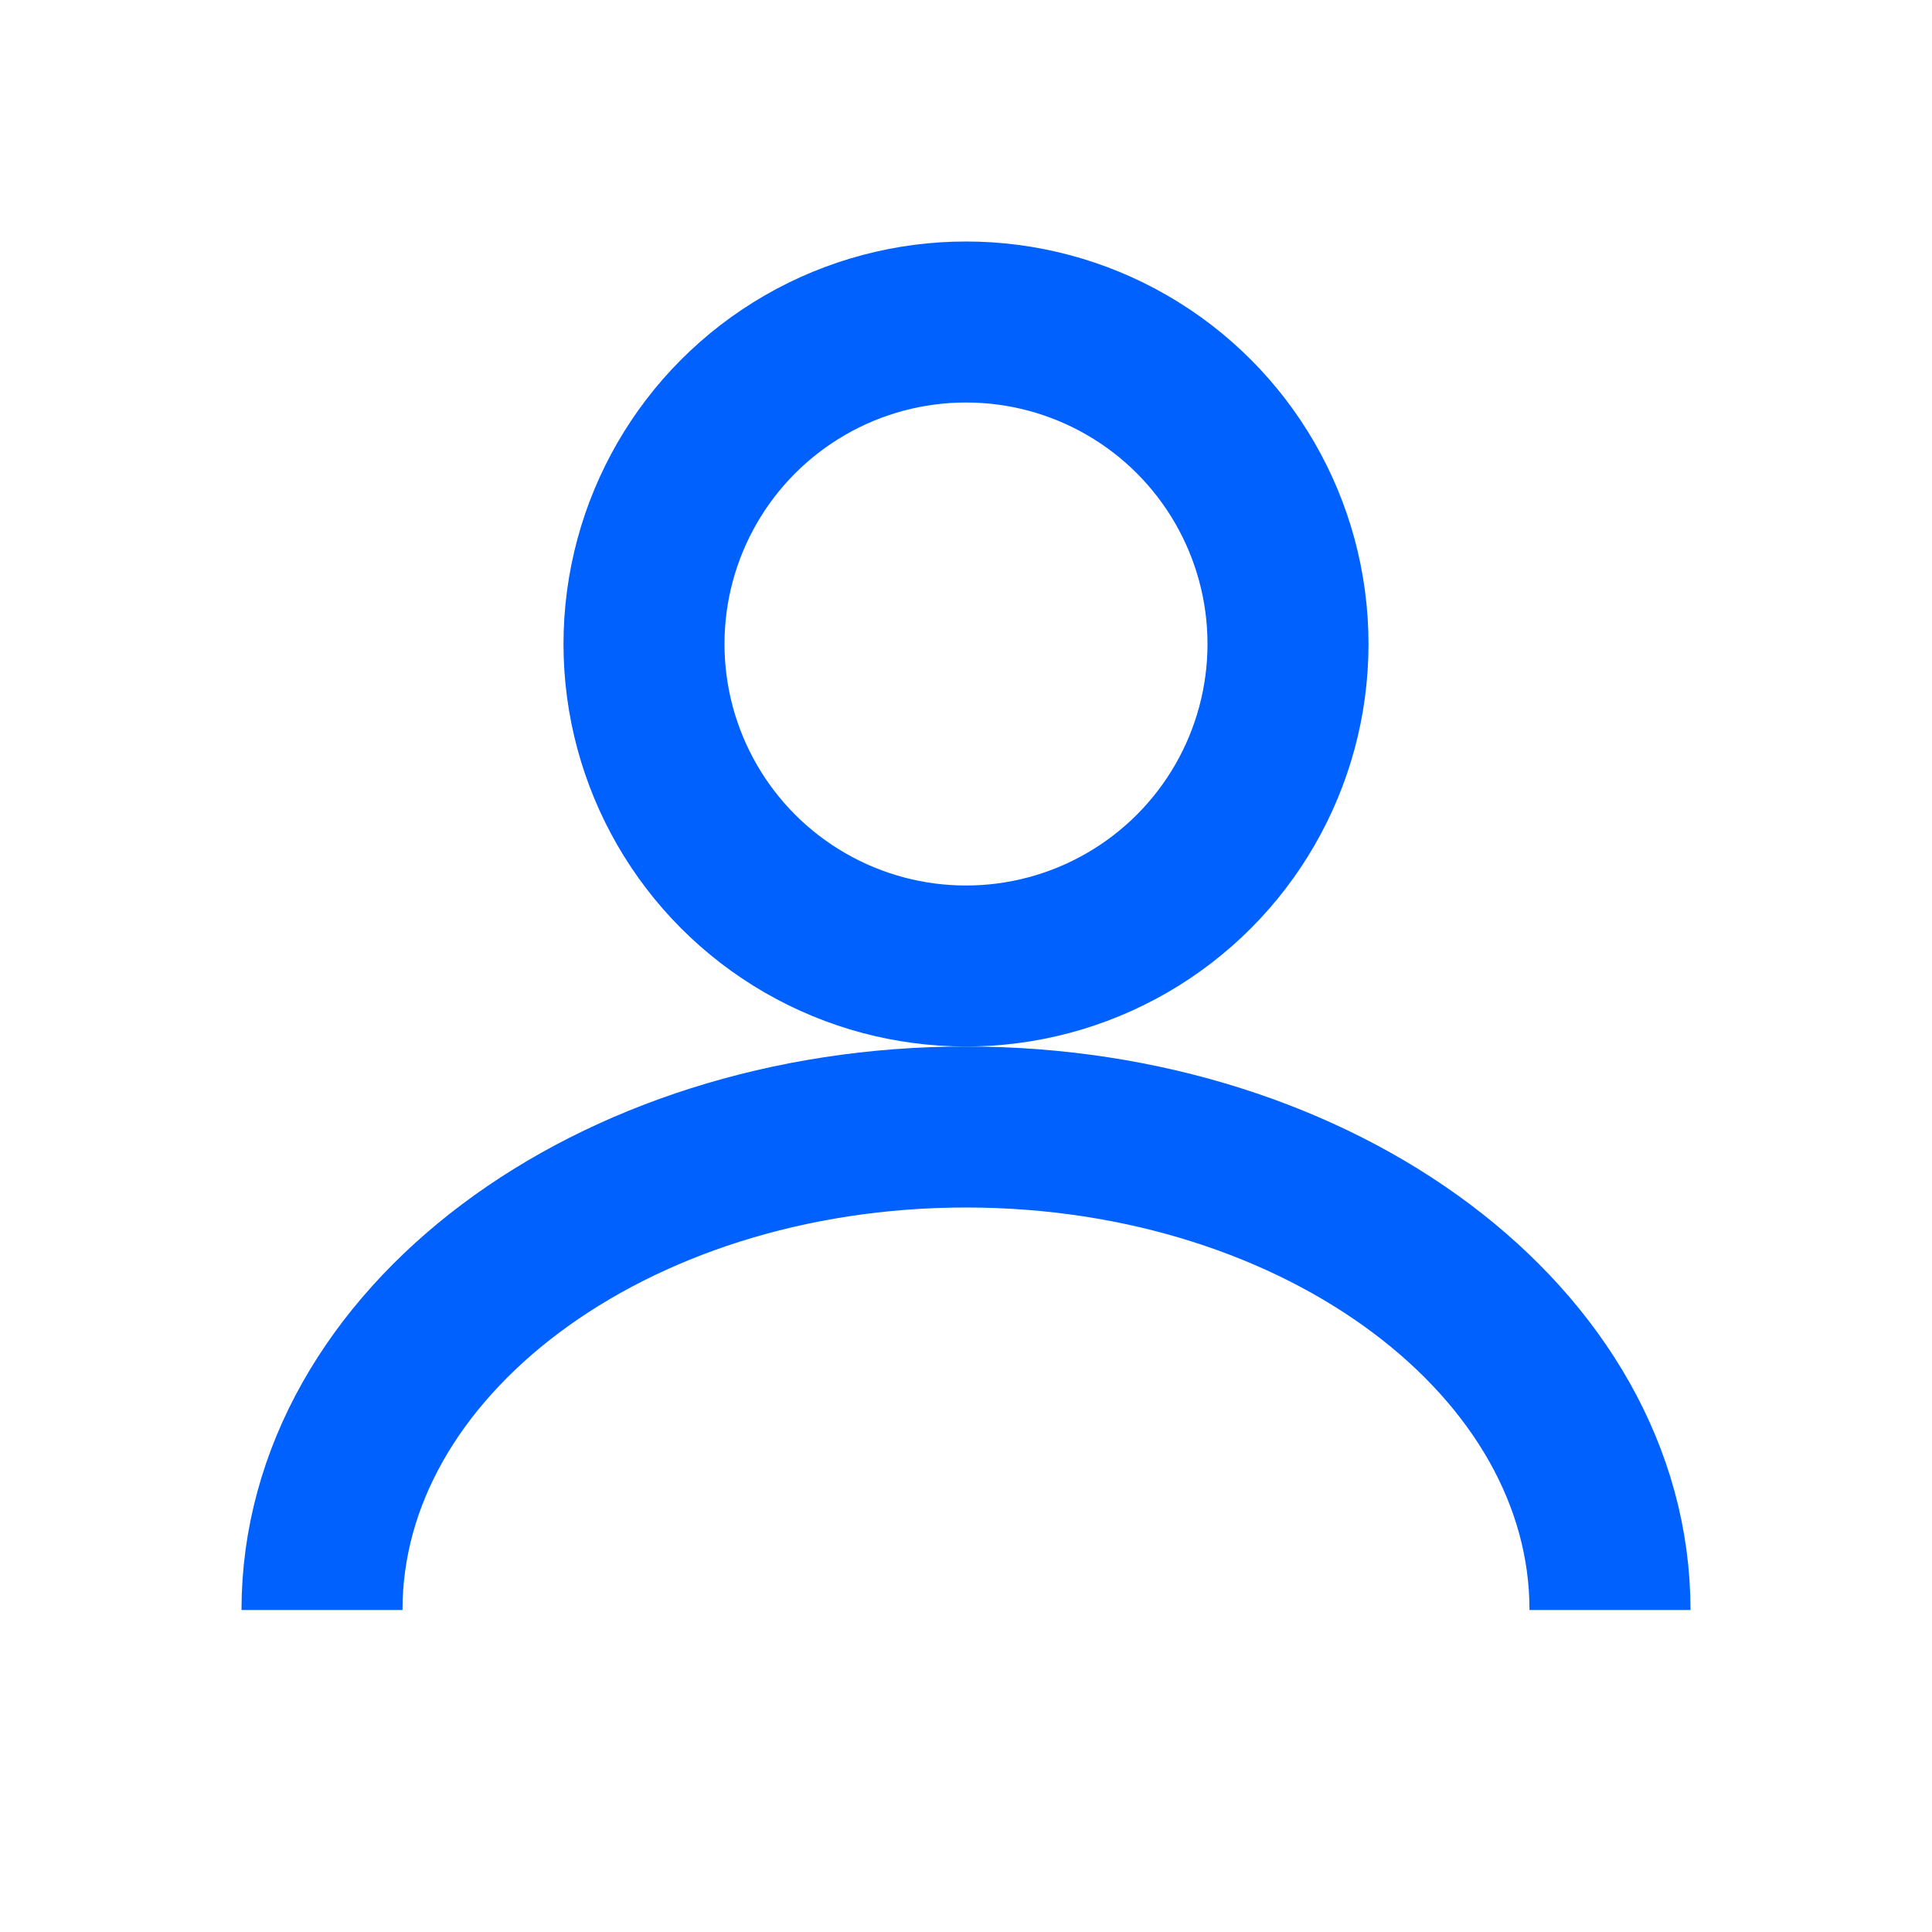
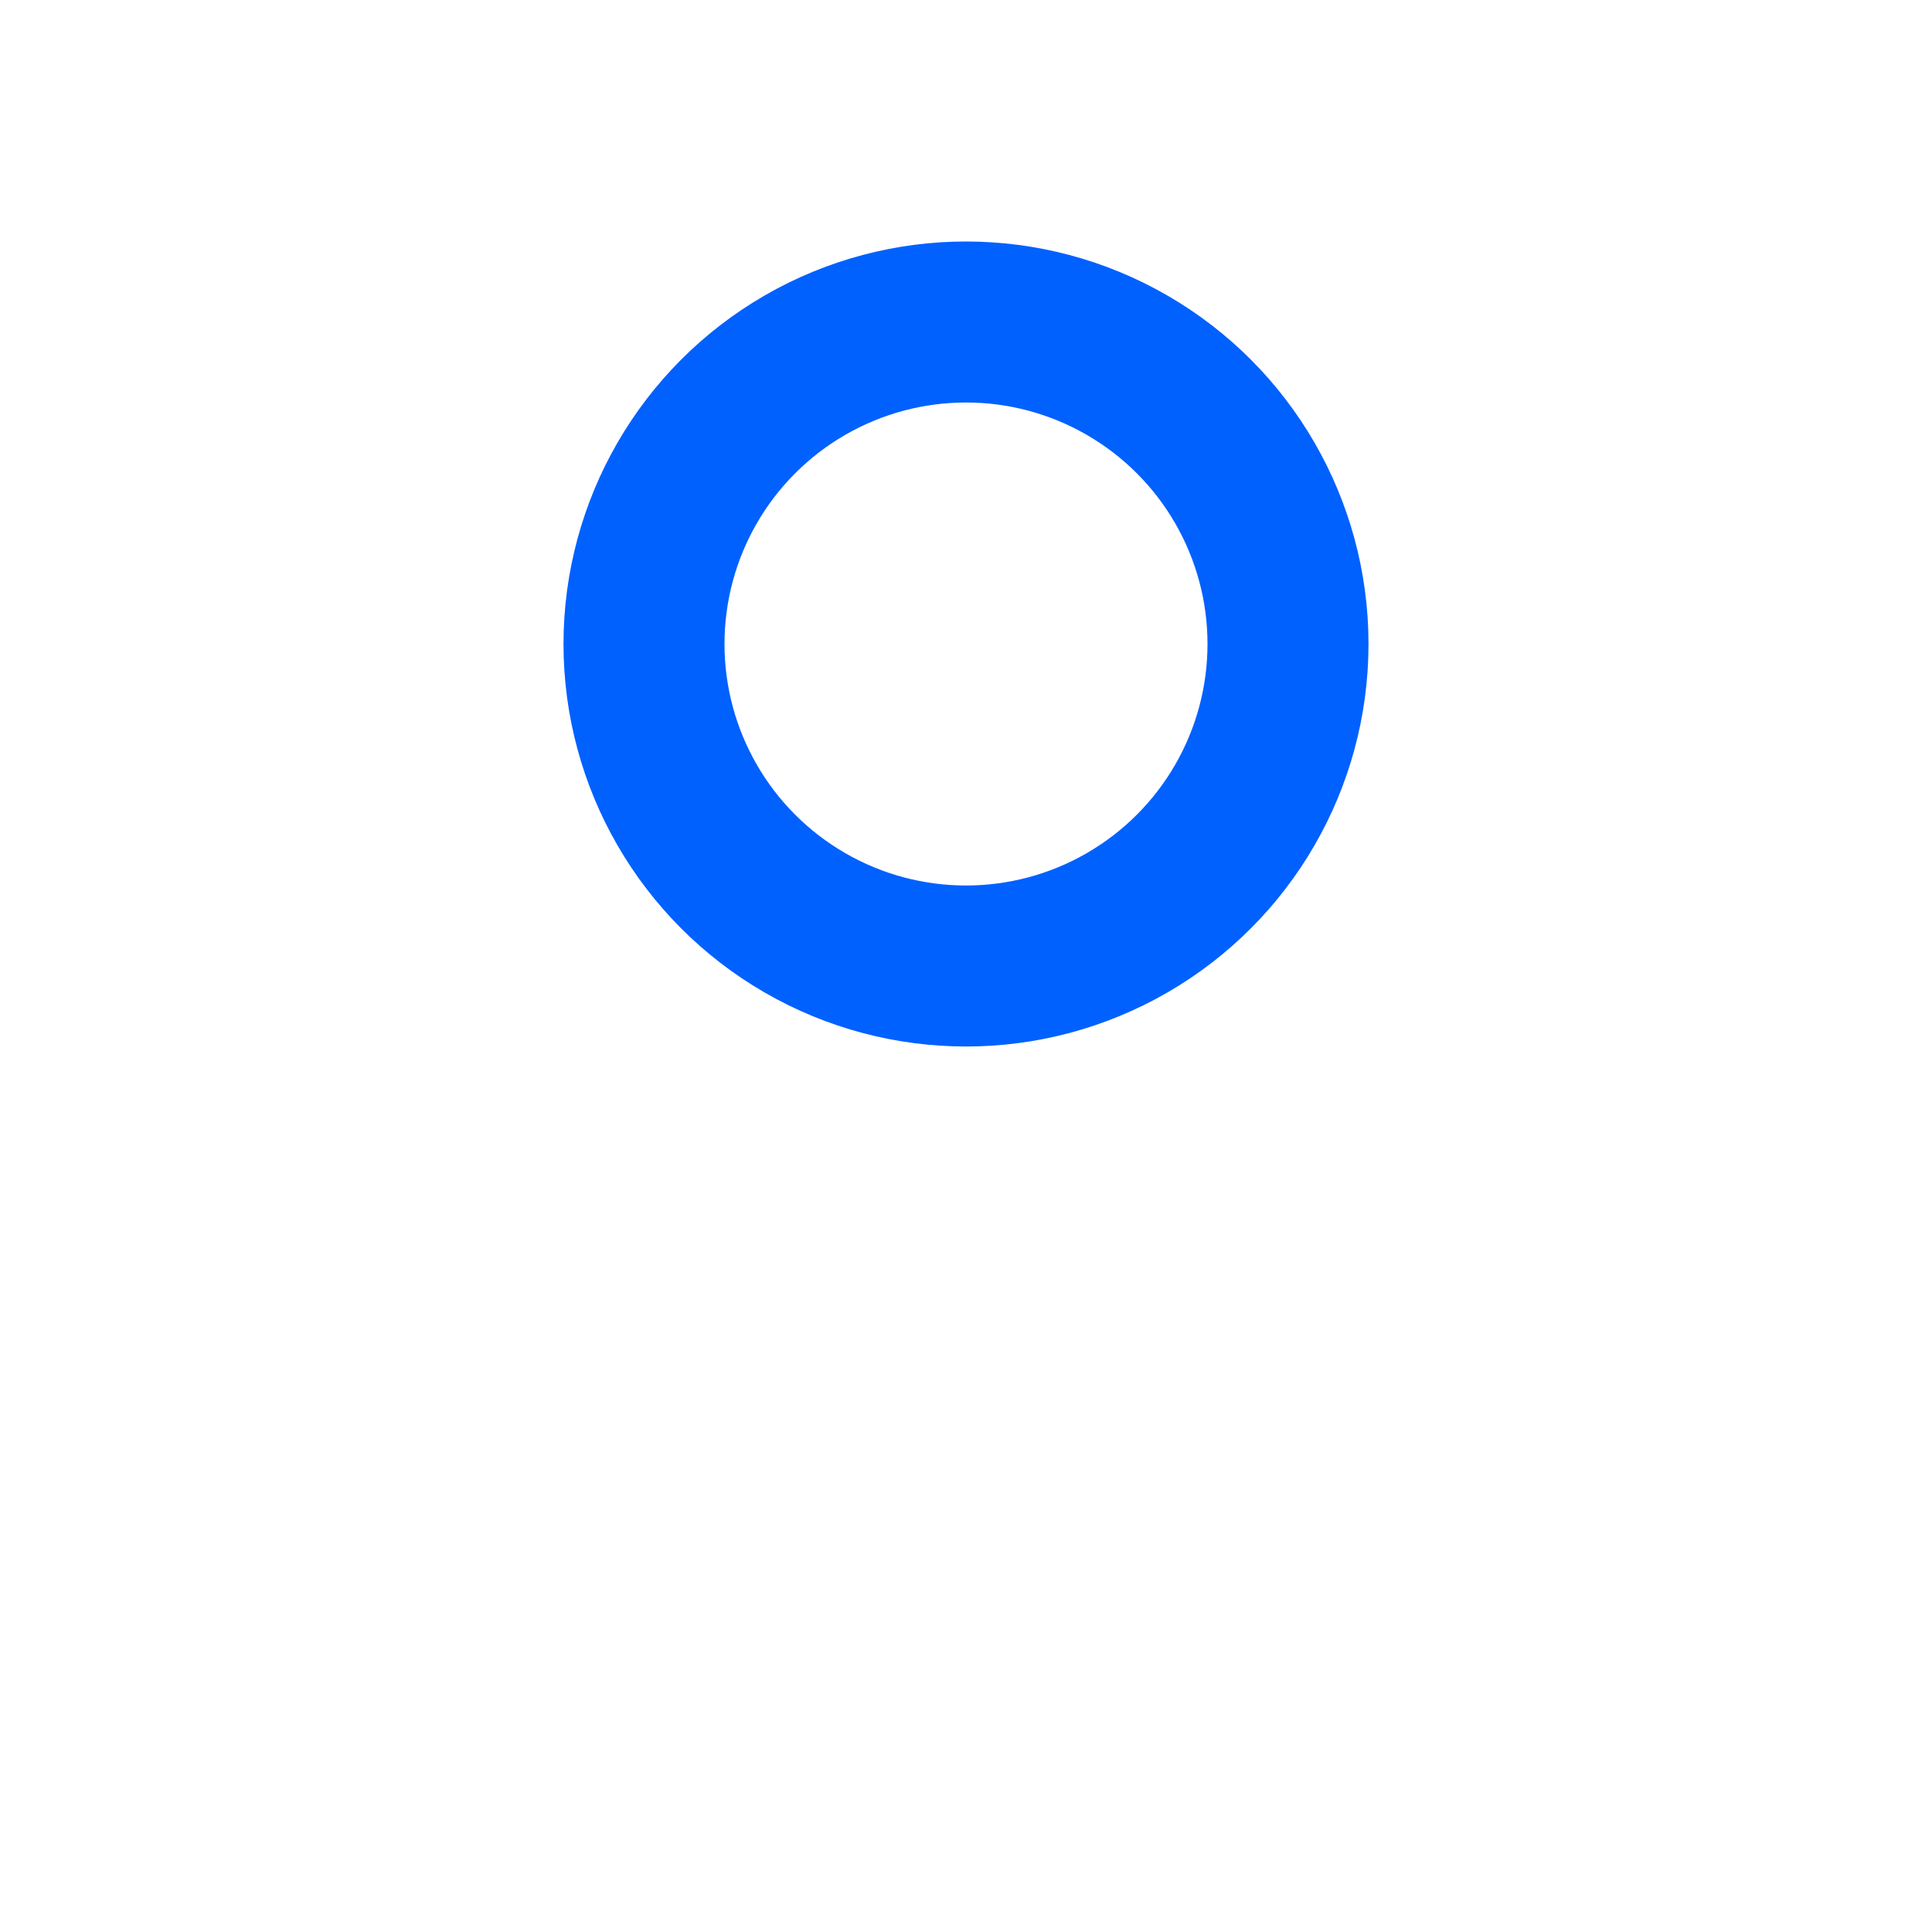
<svg xmlns="http://www.w3.org/2000/svg" width="24" height="24" viewBox="0 0 24 24" fill="none">
  <circle cx="12" cy="8" r="4" stroke="#0061FF" stroke-width="2" fill="none" />
-   <path d="M4 20C4 16.686 7.582 14 12 14C16.418 14 20 16.686 20 20" stroke="#0061FF" stroke-width="2" />
</svg>